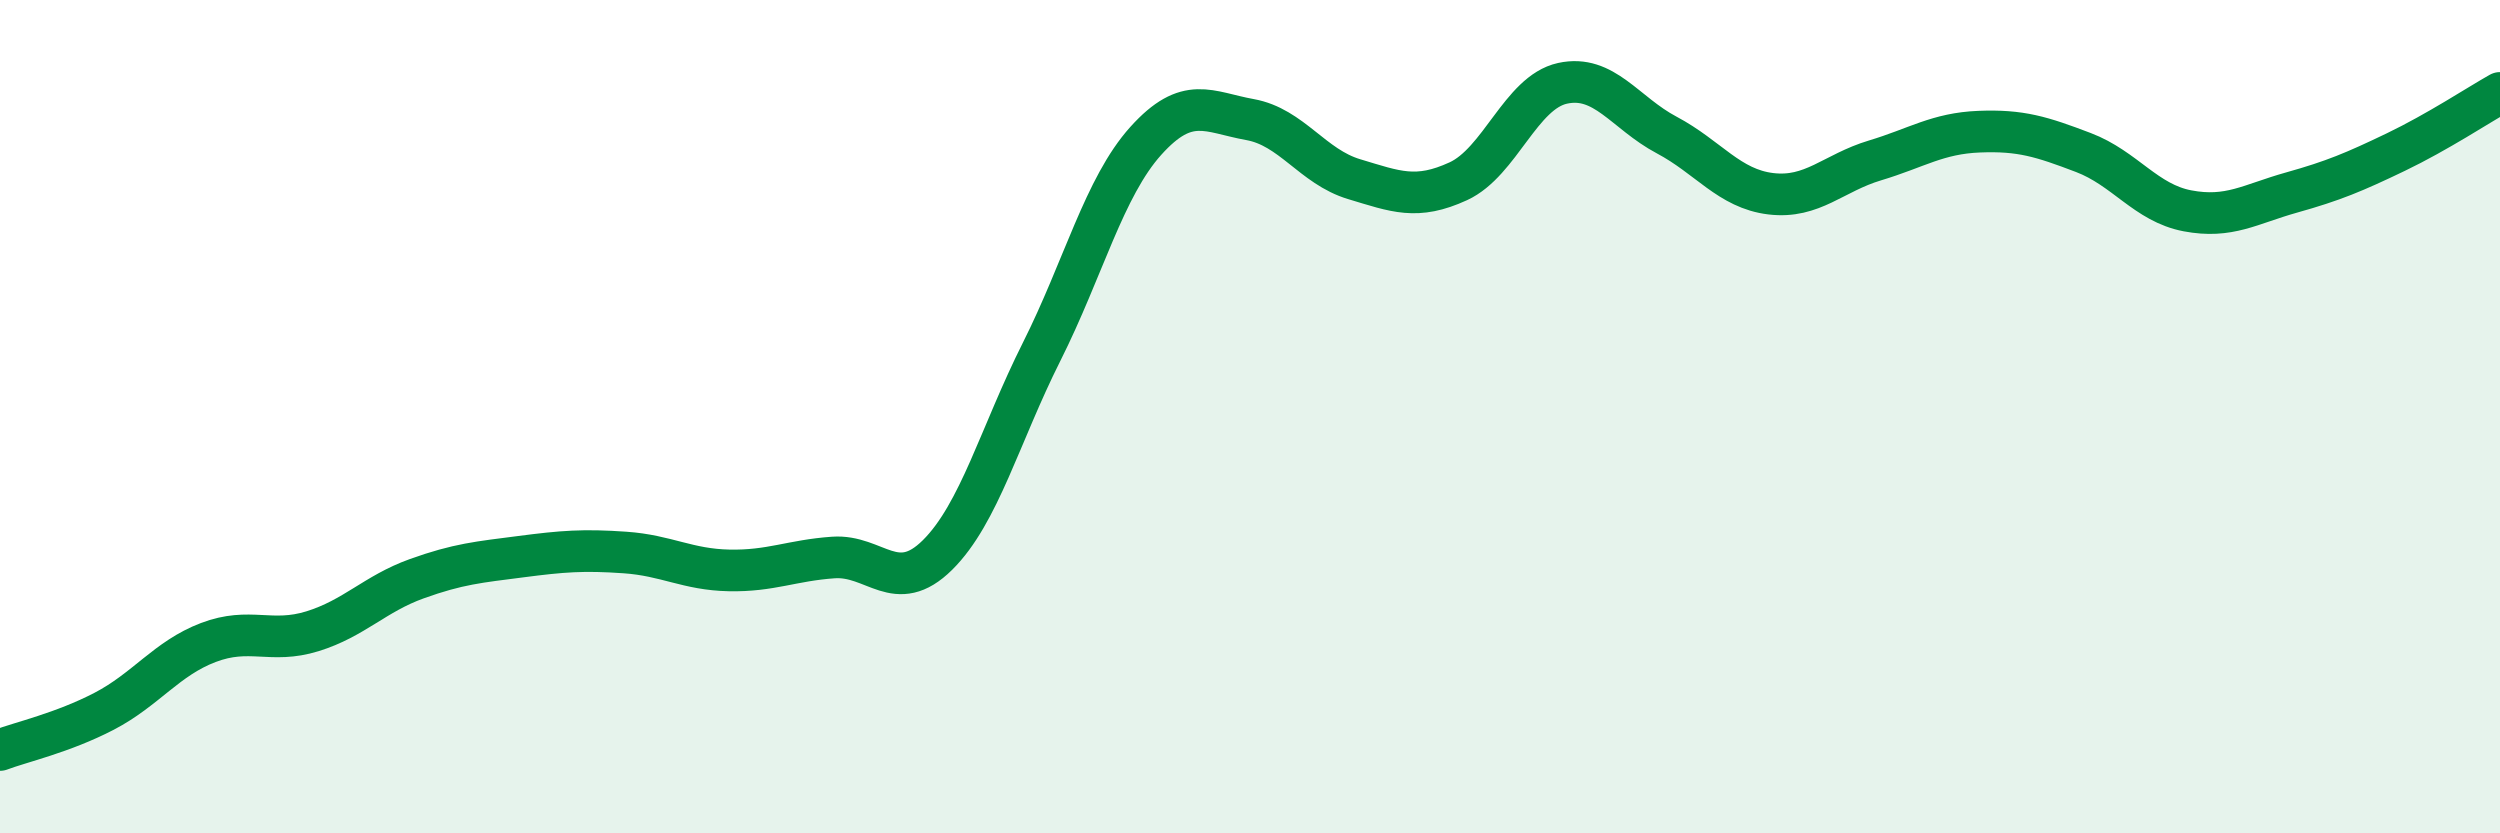
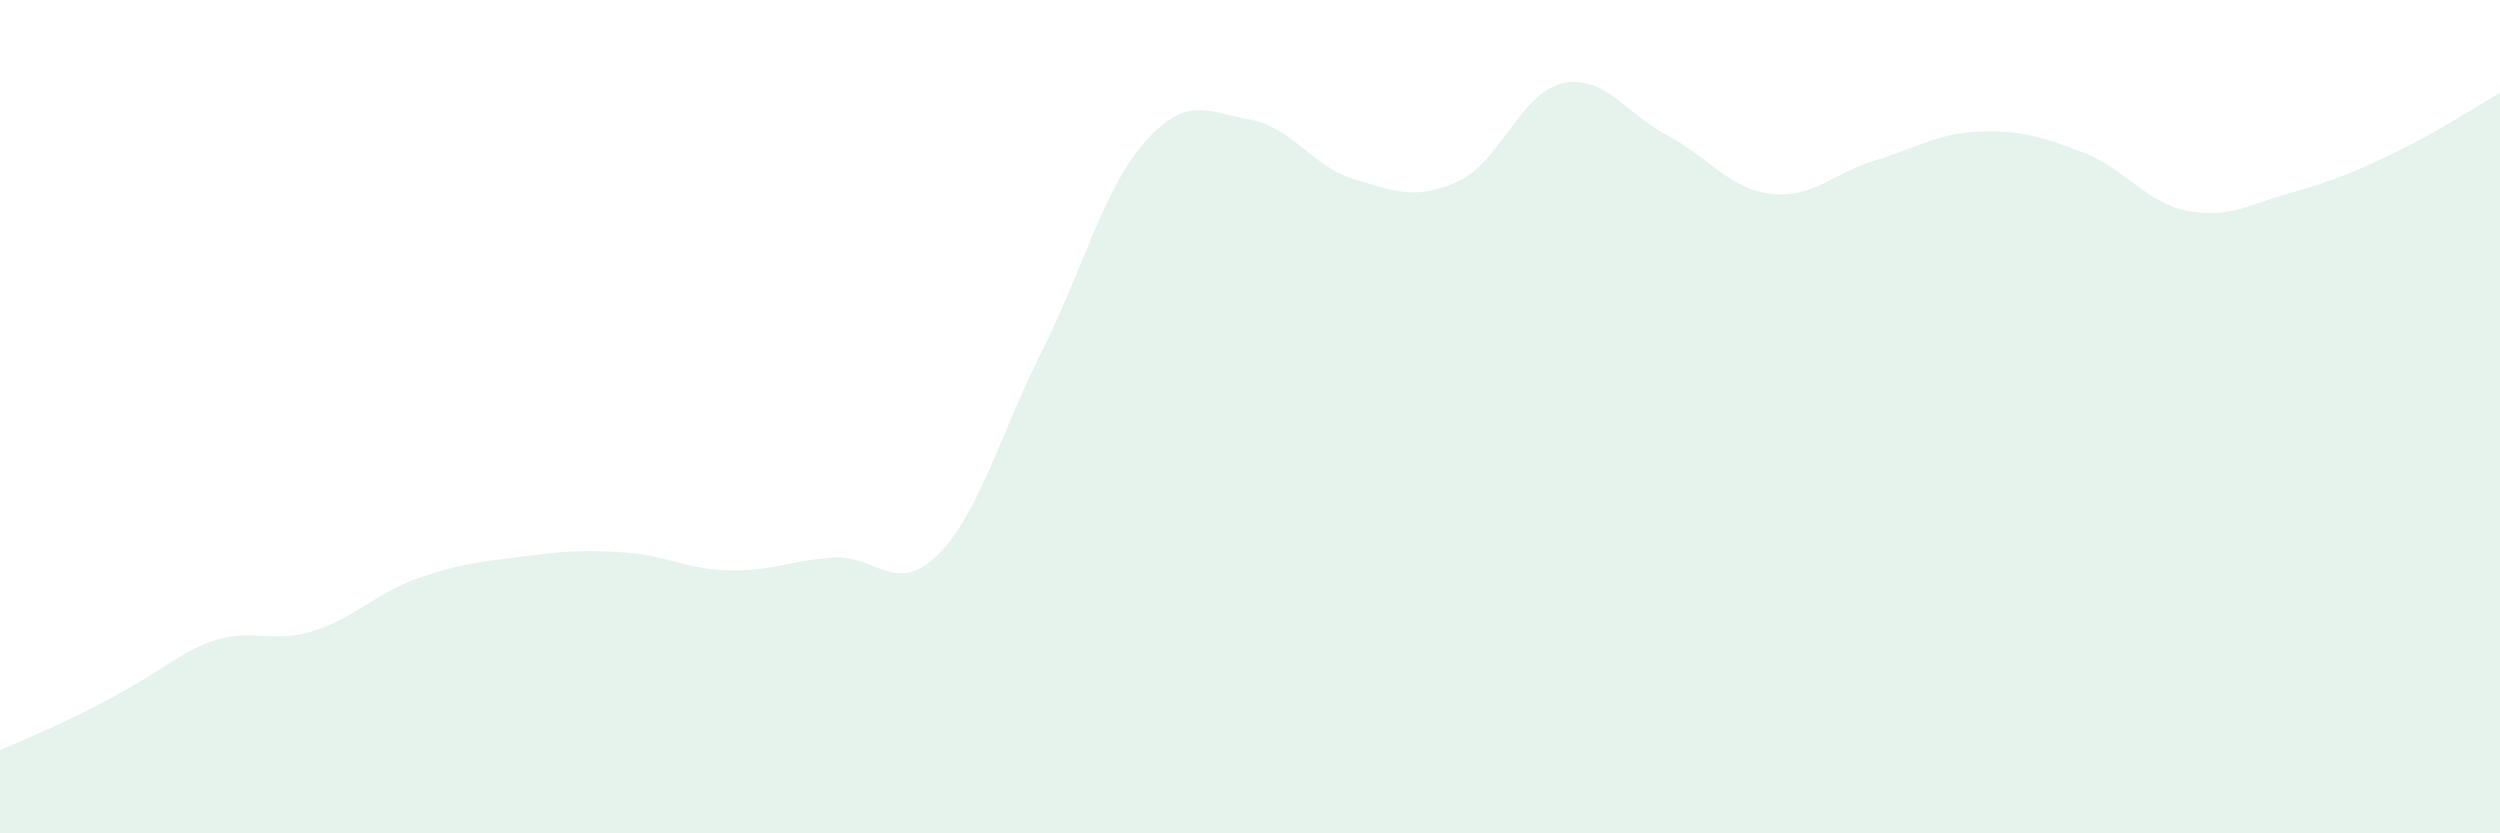
<svg xmlns="http://www.w3.org/2000/svg" width="60" height="20" viewBox="0 0 60 20">
-   <path d="M 0,18 C 0.5,17.81 1.5,17.59 2.5,17.07 C 3.5,16.55 4,15.8 5,15.42 C 6,15.04 6.5,15.46 7.5,15.15 C 8.5,14.84 9,14.25 10,13.89 C 11,13.53 11.5,13.49 12.5,13.36 C 13.5,13.23 14,13.19 15,13.26 C 16,13.33 16.5,13.67 17.5,13.69 C 18.5,13.71 19,13.45 20,13.38 C 21,13.31 21.5,14.31 22.5,13.32 C 23.5,12.33 24,10.43 25,8.44 C 26,6.45 26.5,4.49 27.5,3.38 C 28.5,2.27 29,2.69 30,2.87 C 31,3.05 31.5,4 32.5,4.3 C 33.5,4.6 34,4.81 35,4.35 C 36,3.89 36.5,2.22 37.5,2 C 38.5,1.78 39,2.71 40,3.24 C 41,3.77 41.5,4.53 42.5,4.65 C 43.5,4.77 44,4.15 45,3.85 C 46,3.55 46.5,3.2 47.5,3.16 C 48.5,3.12 49,3.28 50,3.66 C 51,4.04 51.5,4.87 52.5,5.06 C 53.5,5.25 54,4.9 55,4.62 C 56,4.34 56.5,4.13 57.5,3.65 C 58.5,3.17 59.5,2.51 60,2.23L60 20L0 20Z" fill="#008740" opacity="0.1" stroke-linecap="round" stroke-linejoin="round" />
-   <path d="M 0,18 C 0.5,17.81 1.5,17.59 2.5,17.07 C 3.5,16.55 4,15.8 5,15.42 C 6,15.04 6.5,15.46 7.5,15.15 C 8.5,14.84 9,14.25 10,13.89 C 11,13.53 11.5,13.49 12.5,13.36 C 13.5,13.23 14,13.19 15,13.26 C 16,13.33 16.5,13.67 17.5,13.69 C 18.5,13.71 19,13.45 20,13.38 C 21,13.31 21.5,14.31 22.5,13.32 C 23.5,12.33 24,10.43 25,8.44 C 26,6.45 26.5,4.49 27.5,3.38 C 28.5,2.27 29,2.69 30,2.87 C 31,3.05 31.5,4 32.5,4.3 C 33.5,4.6 34,4.81 35,4.35 C 36,3.89 36.5,2.22 37.5,2 C 38.5,1.78 39,2.71 40,3.24 C 41,3.77 41.5,4.53 42.5,4.65 C 43.5,4.77 44,4.15 45,3.85 C 46,3.55 46.5,3.2 47.5,3.16 C 48.5,3.12 49,3.28 50,3.66 C 51,4.04 51.5,4.87 52.5,5.06 C 53.5,5.25 54,4.9 55,4.62 C 56,4.34 56.5,4.13 57.5,3.65 C 58.5,3.17 59.5,2.51 60,2.23" stroke="#008740" stroke-width="1" fill="none" stroke-linecap="round" stroke-linejoin="round" />
+   <path d="M 0,18 C 3.5,16.55 4,15.8 5,15.42 C 6,15.04 6.5,15.46 7.5,15.15 C 8.5,14.84 9,14.25 10,13.89 C 11,13.53 11.5,13.49 12.5,13.36 C 13.5,13.23 14,13.19 15,13.26 C 16,13.33 16.5,13.67 17.5,13.69 C 18.5,13.71 19,13.45 20,13.38 C 21,13.31 21.5,14.31 22.5,13.32 C 23.5,12.33 24,10.43 25,8.44 C 26,6.45 26.5,4.49 27.5,3.38 C 28.5,2.27 29,2.69 30,2.87 C 31,3.05 31.5,4 32.5,4.3 C 33.5,4.6 34,4.81 35,4.35 C 36,3.89 36.5,2.22 37.5,2 C 38.5,1.78 39,2.71 40,3.24 C 41,3.77 41.5,4.53 42.5,4.65 C 43.5,4.77 44,4.15 45,3.85 C 46,3.55 46.5,3.2 47.5,3.16 C 48.5,3.12 49,3.28 50,3.66 C 51,4.04 51.5,4.87 52.5,5.06 C 53.5,5.25 54,4.9 55,4.62 C 56,4.34 56.5,4.13 57.5,3.65 C 58.5,3.17 59.5,2.51 60,2.23L60 20L0 20Z" fill="#008740" opacity="0.1" stroke-linecap="round" stroke-linejoin="round" />
</svg>